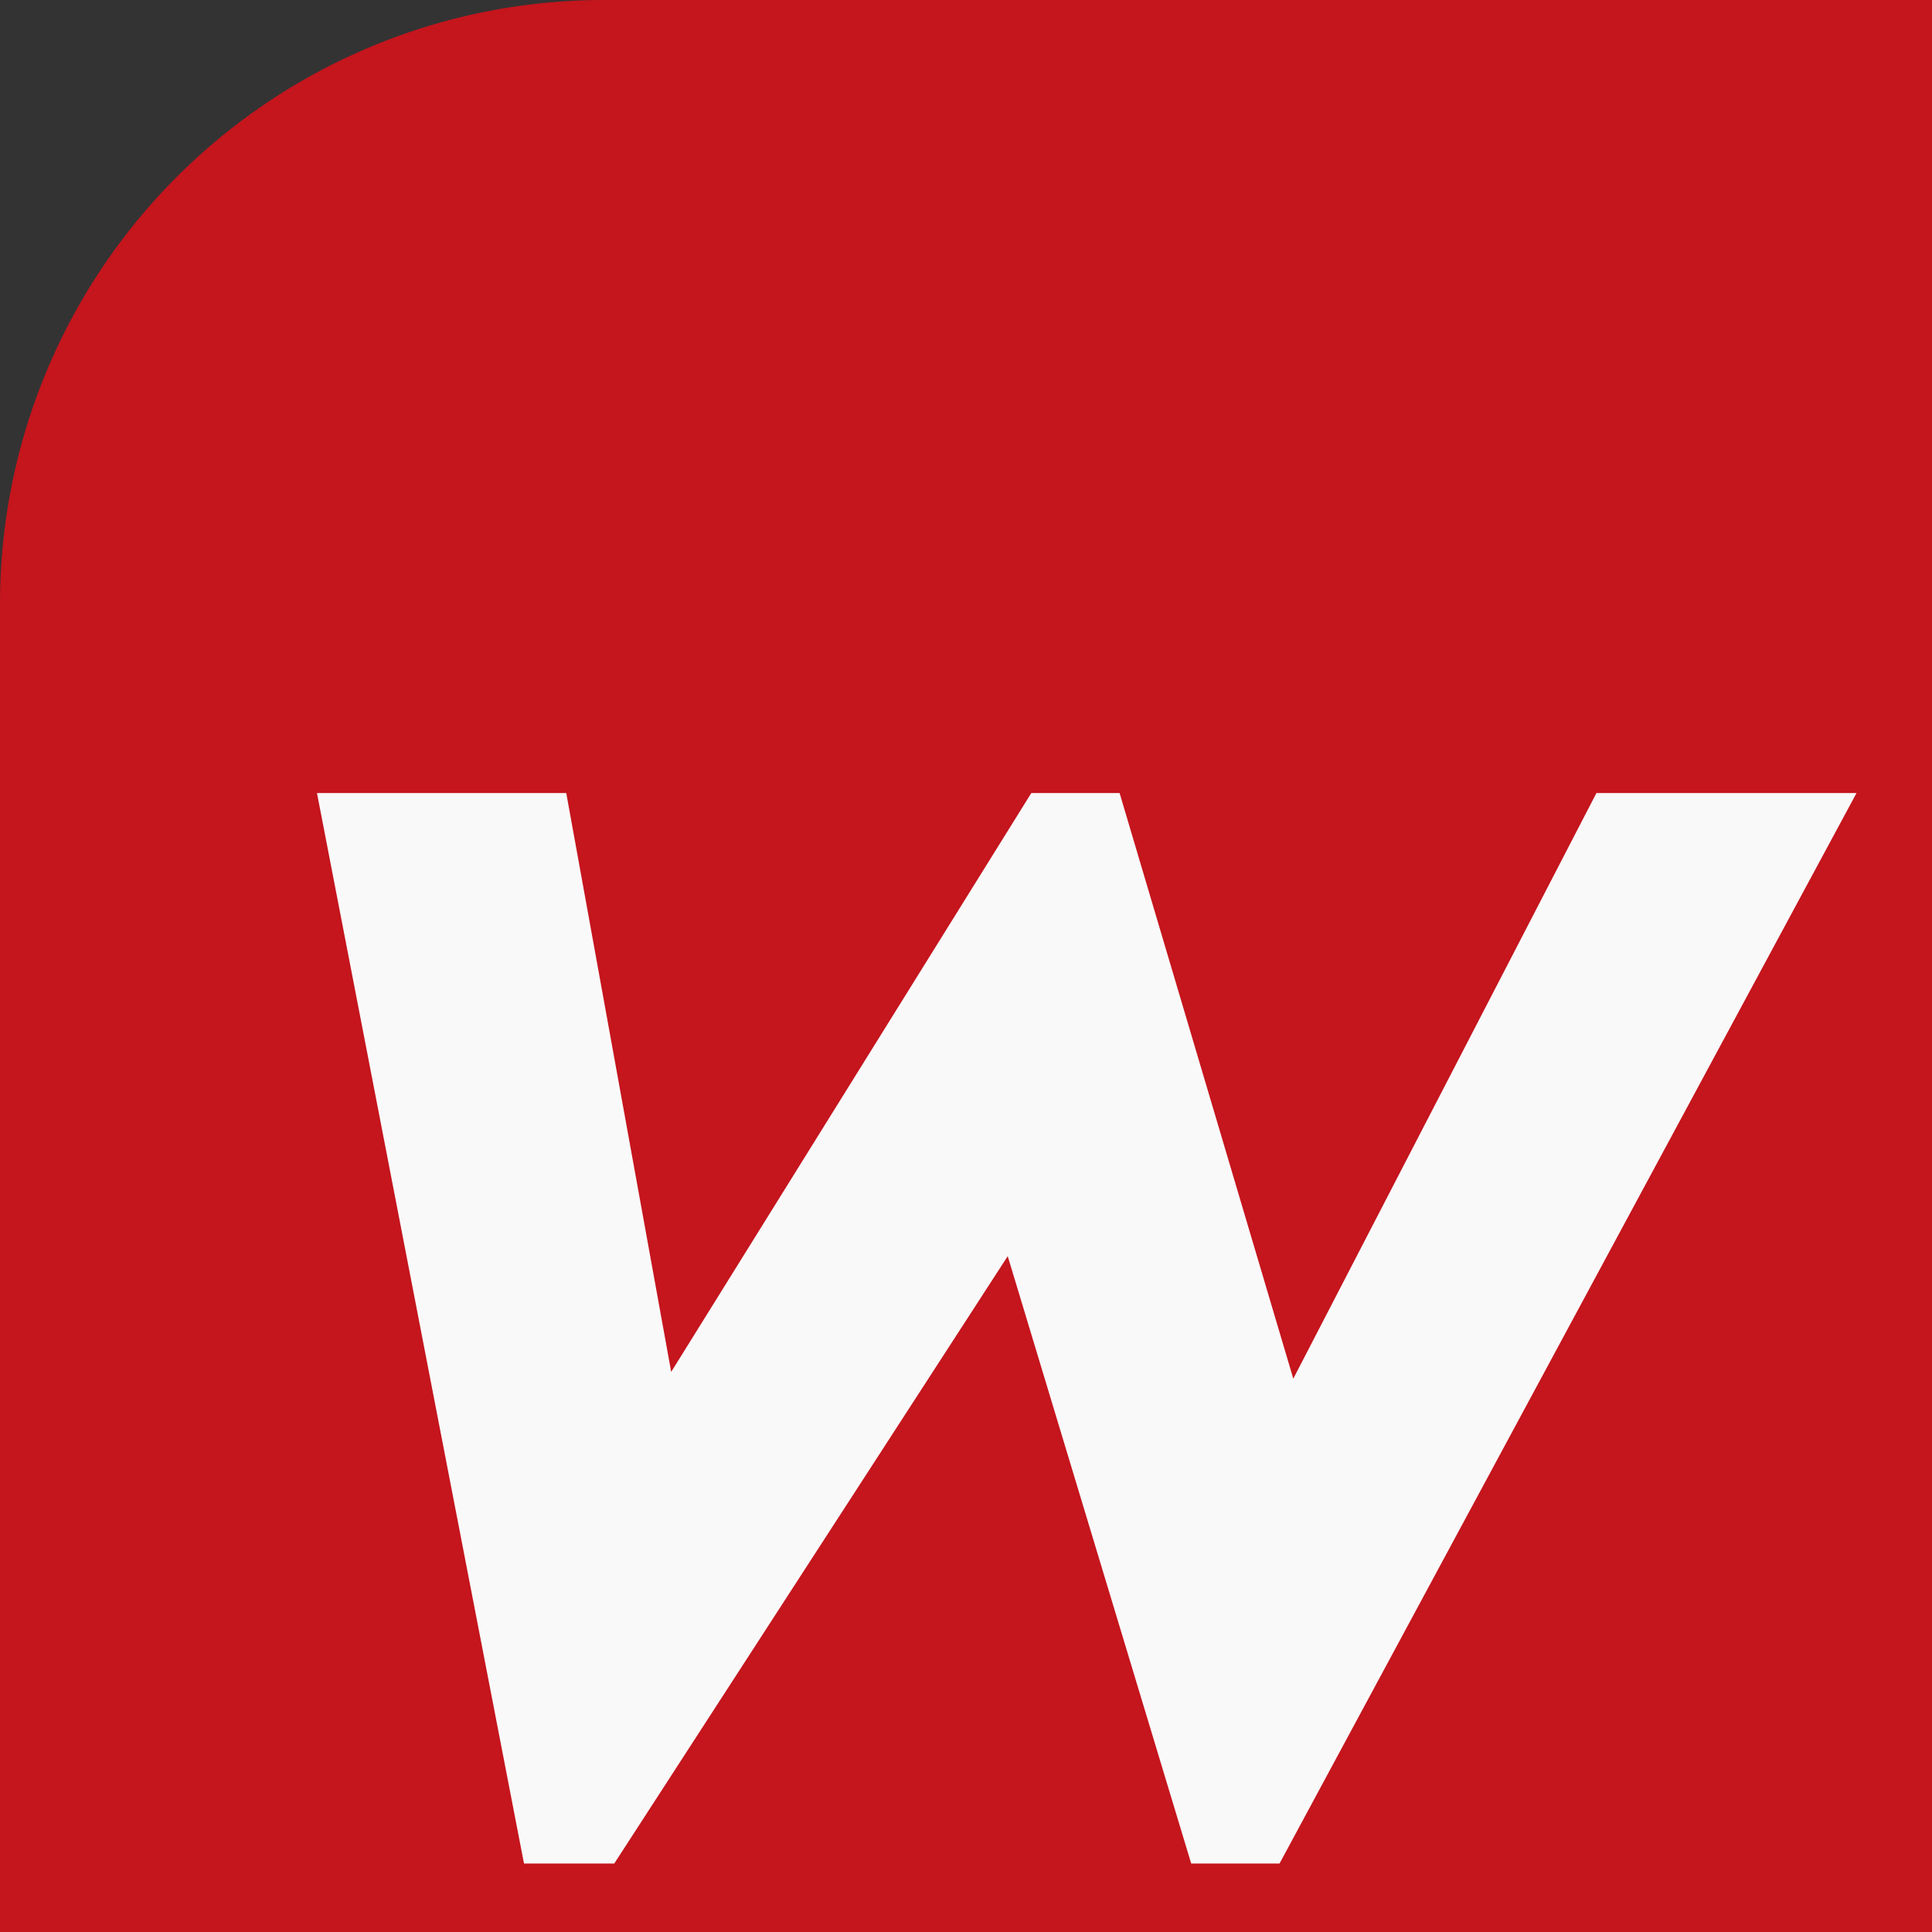
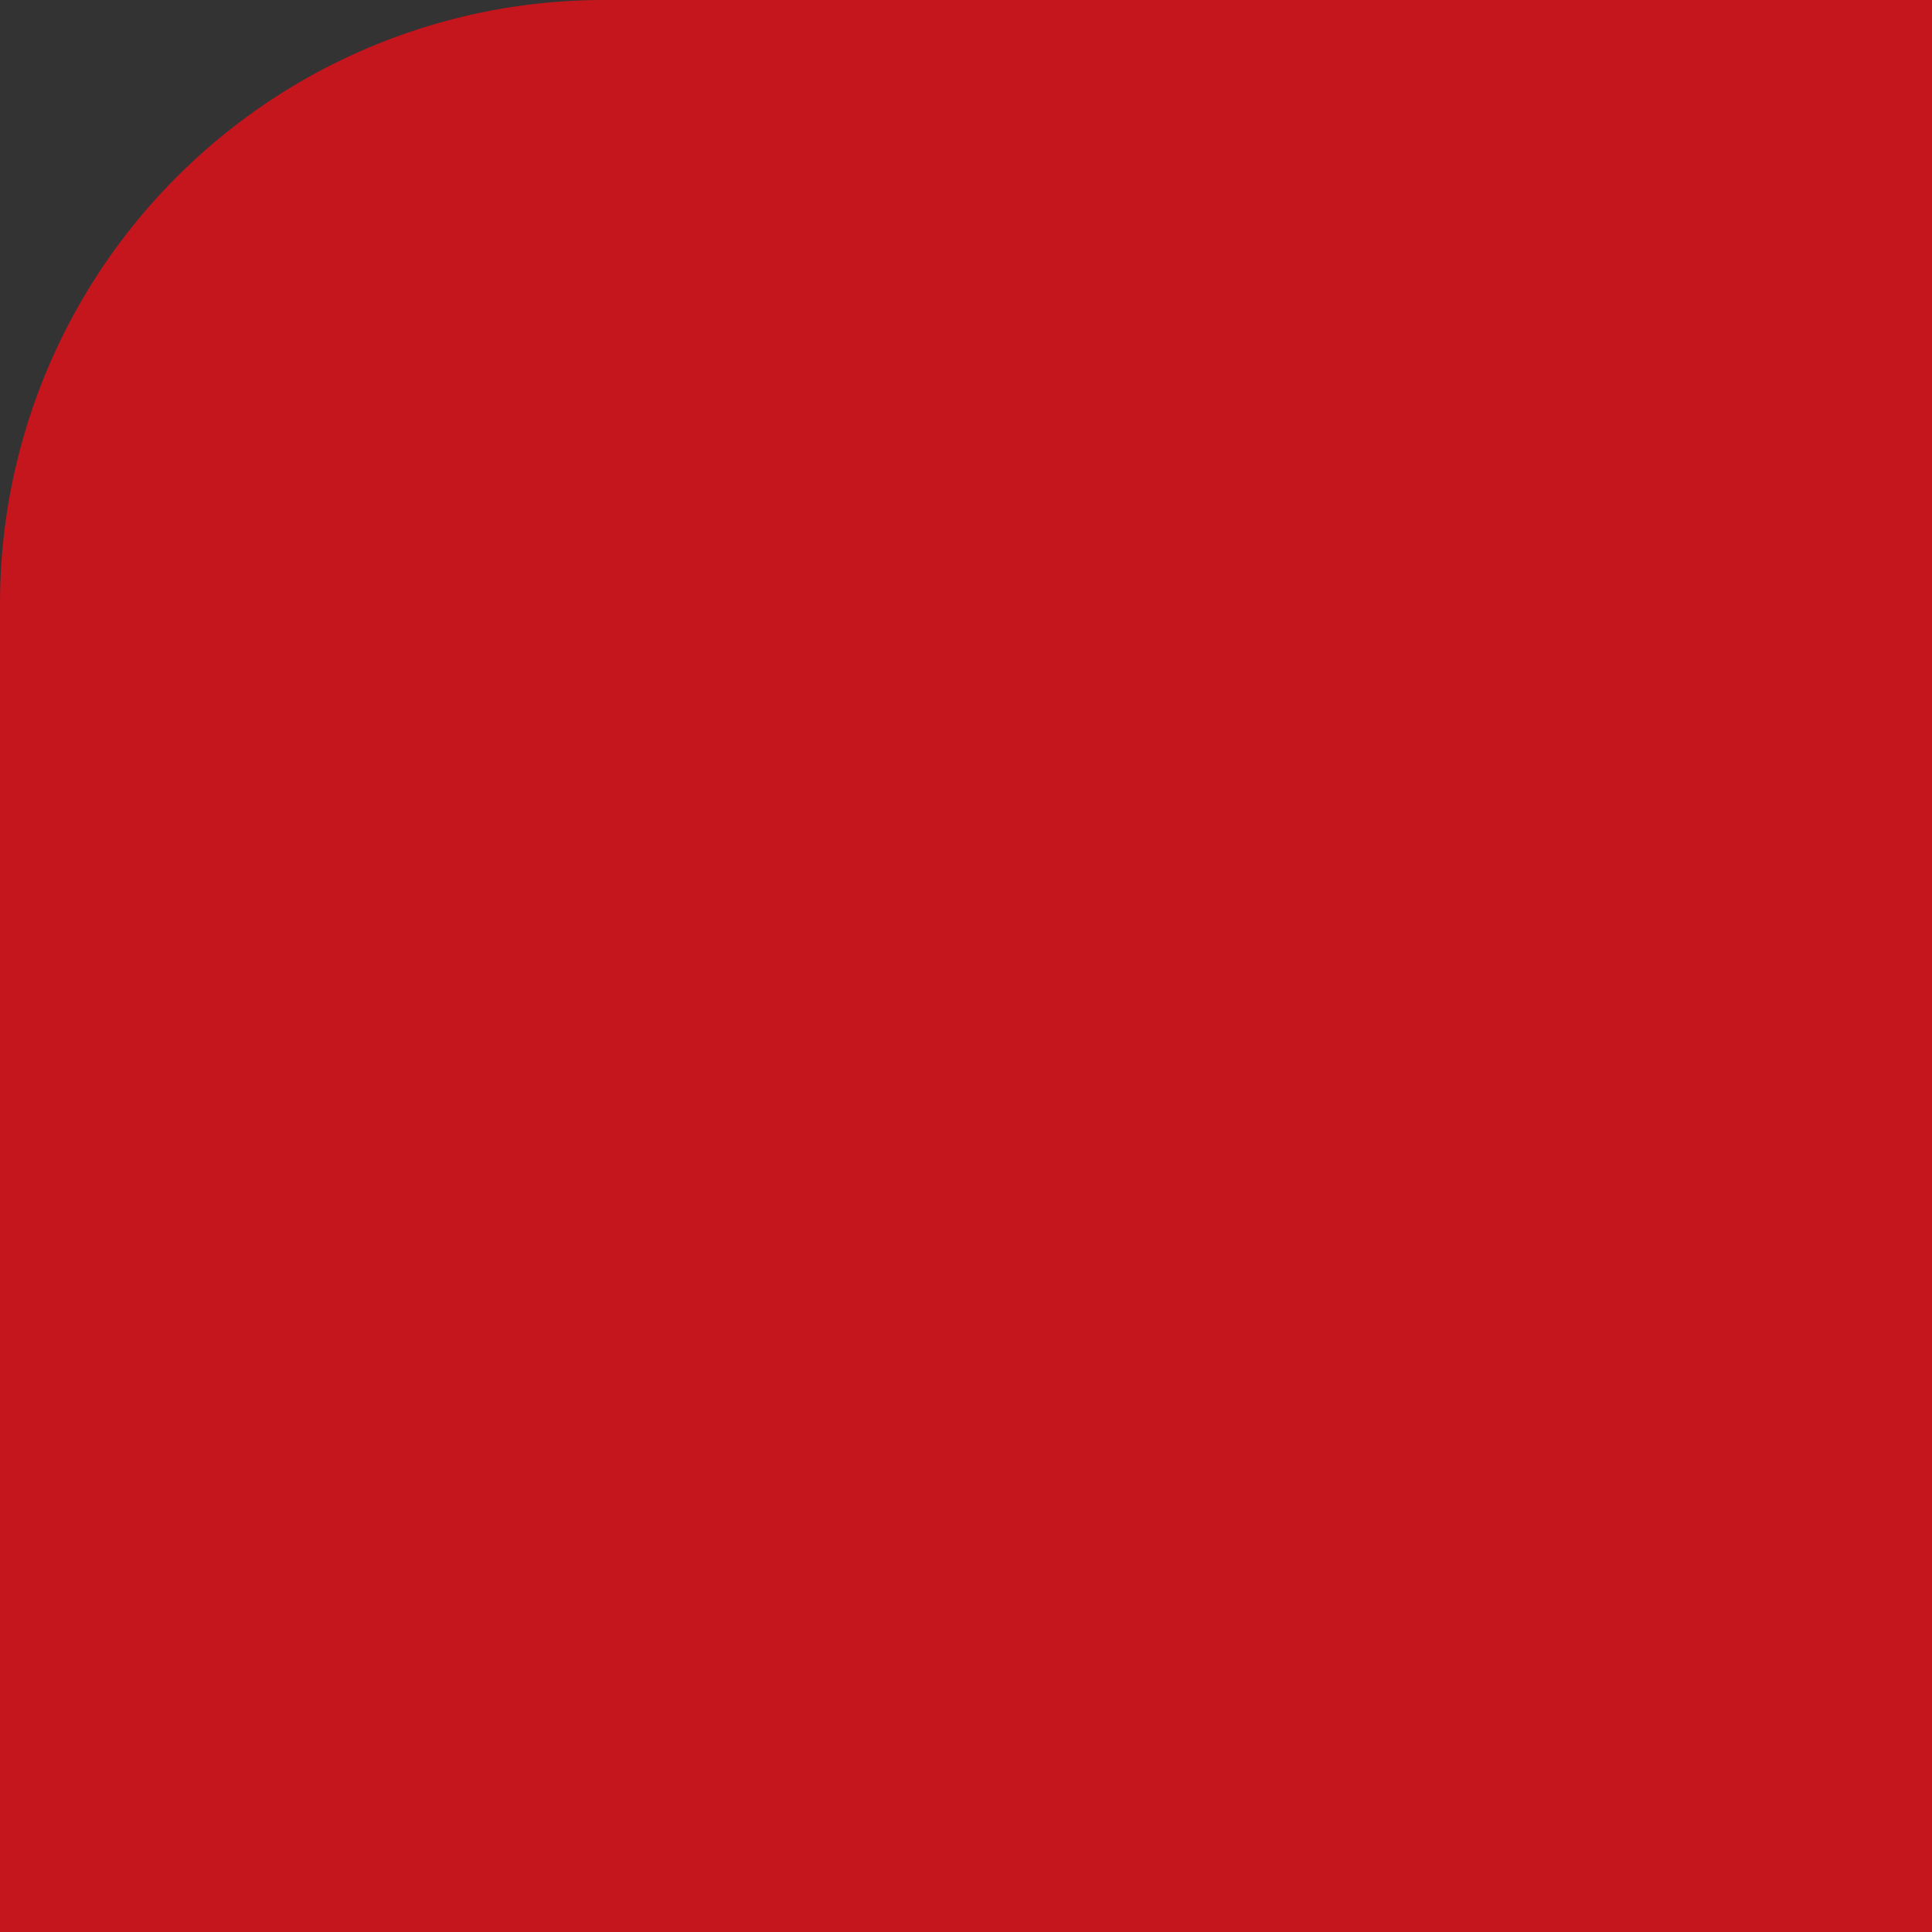
<svg xmlns="http://www.w3.org/2000/svg" version="1.1" width="32" height="32">
  <rect width="100%" height="100%" fill="#333333" stroke="none" />
  <svg width="32" height="32" viewBox="0 0 32 32">
    <g transform="translate(-754 332)">
      <g transform="translate(1 -8)">
        <path d="M10,0H32a0,0,0,0,1,0,0V32a0,0,0,0,1,0,0H0a0,0,0,0,1,0,0V10A10,10,0,0,1,10,0Z" transform="translate(753 -324)" fill="#c5151d" />
-         <path d="M21.192,0,16.171,9.7,13.294,0H11.832L5.867,9.588,4.129,0H0L3.429,17.731H4.924l6.517-10.06,3.039,10.06h1.463L25.5,0Z" transform="translate(758.25 -310.865)" fill="#f9f9f9" />
      </g>
    </g>
  </svg>
  <style>@media (prefers-color-scheme:light){:root{filter:none}}@media (prefers-color-scheme:dark){:root{filter:none}}</style>
</svg>